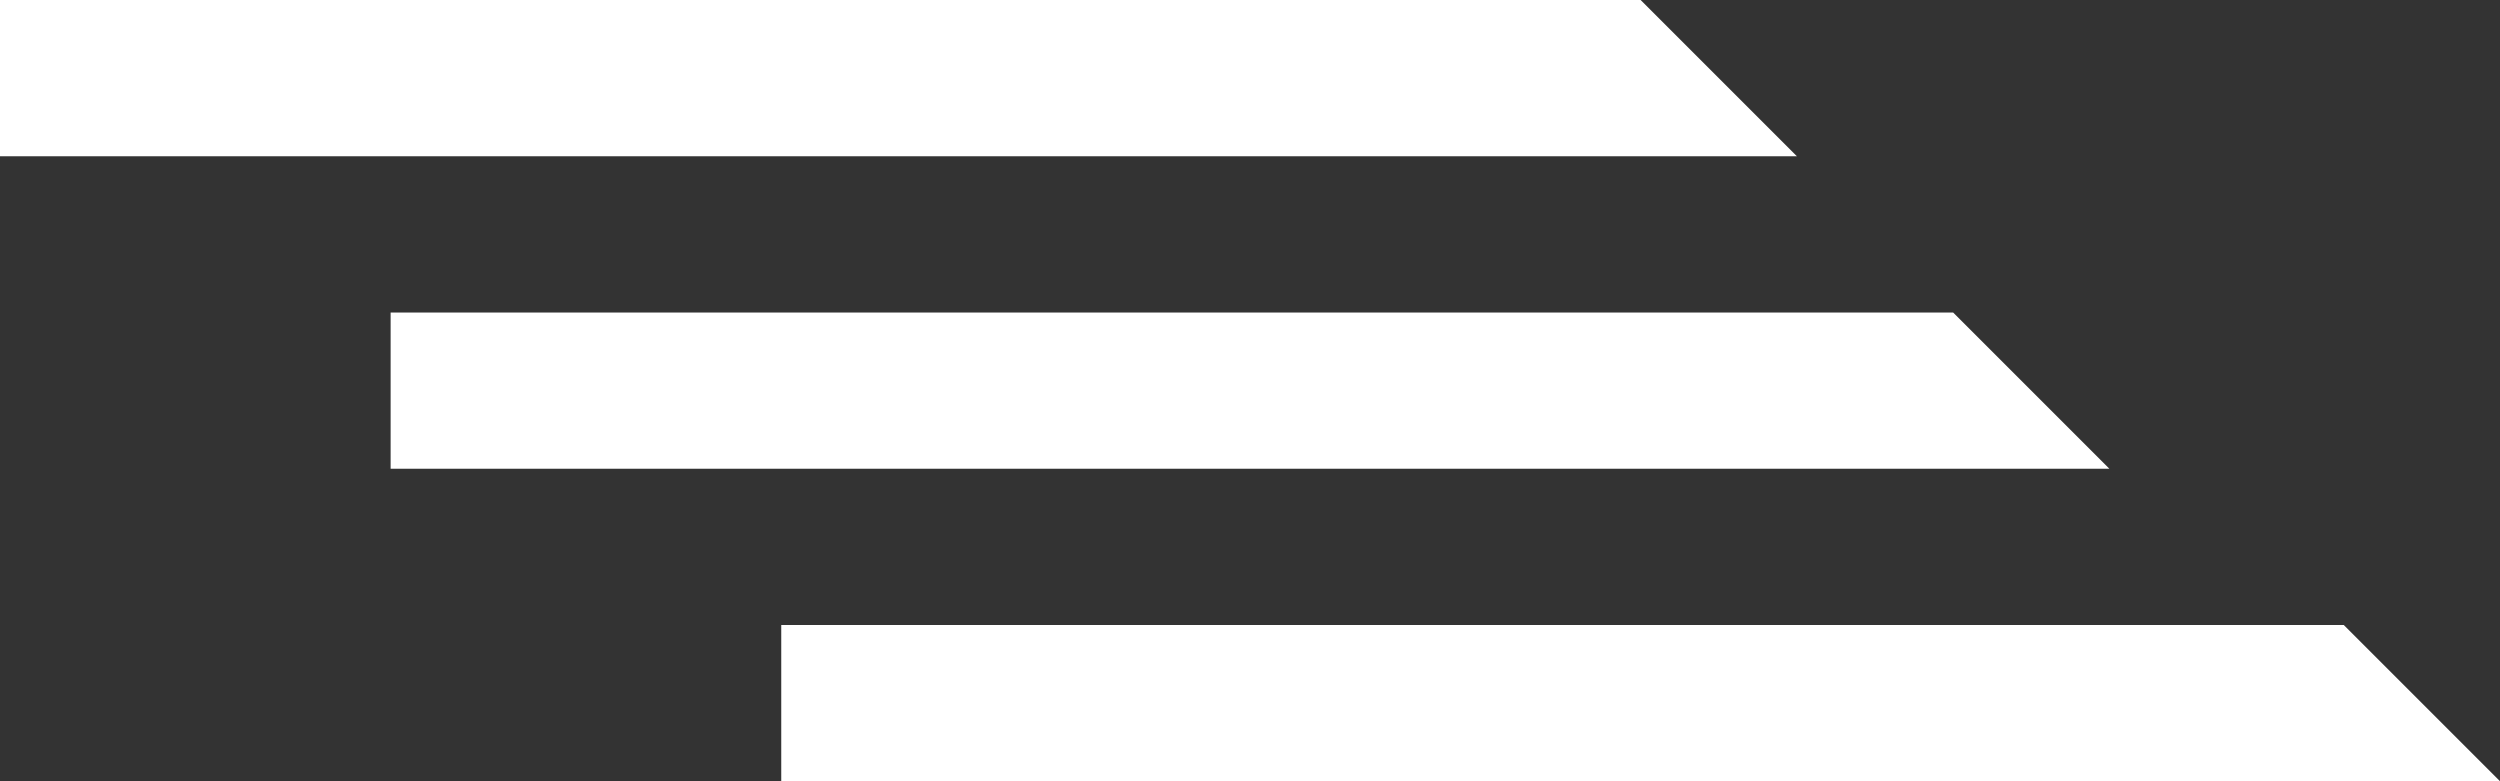
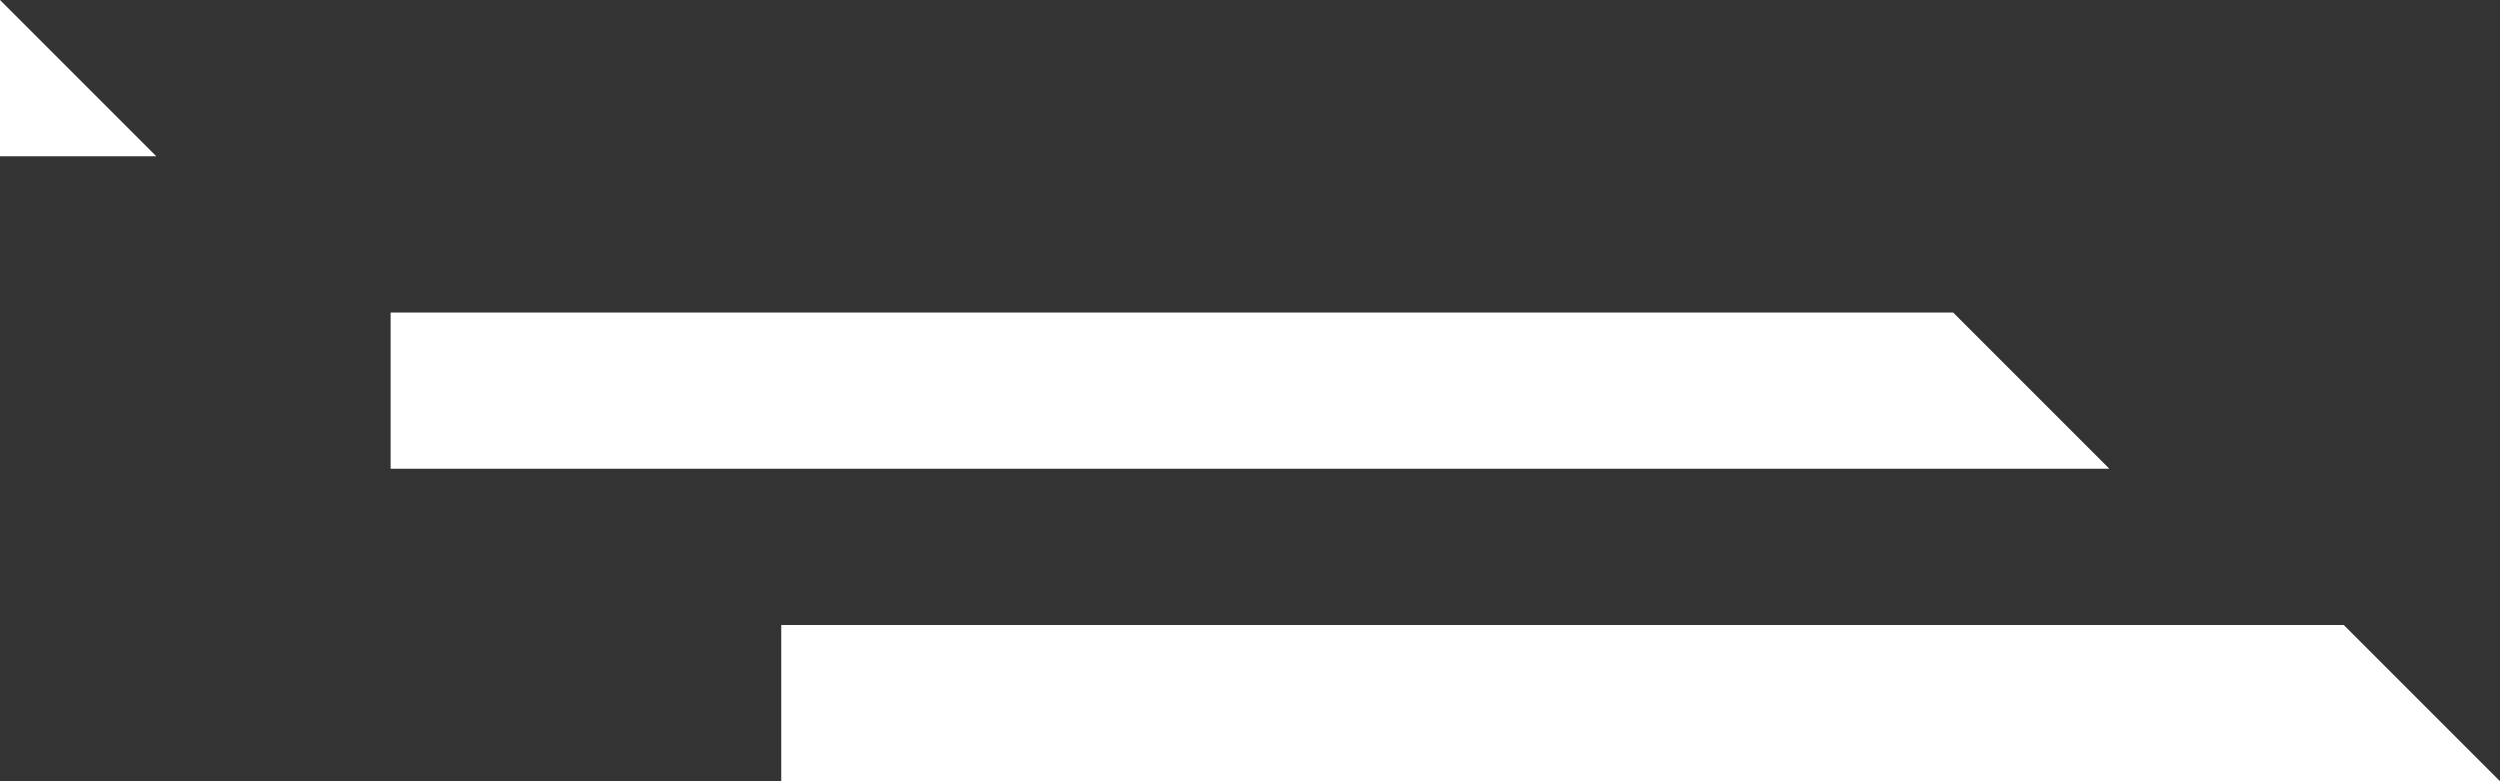
<svg xmlns="http://www.w3.org/2000/svg" width="32" height="10" viewBox="0 0 32 10">
  <rect x="0" y="0" width="32" height="10" fill="#333333" stroke="none" />
  <defs>
    <style>
      .cls-1 {
        fill: #fff;
        fill-rule: evenodd;
      }
    </style>
  </defs>
-   <path id="形状_603" data-name="形状 603" class="cls-1" d="M785,5281v-2h20l2,2H785Zm-5-6h20l2,2H780v-2Zm-5-4h21l2,2H775v-2Z" transform="translate(-775 -5271)" />
+   <path id="形状_603" data-name="形状 603" class="cls-1" d="M785,5281v-2h20l2,2H785Zm-5-6h20l2,2H780v-2Zm-5-4l2,2H775v-2Z" transform="translate(-775 -5271)" />
</svg>